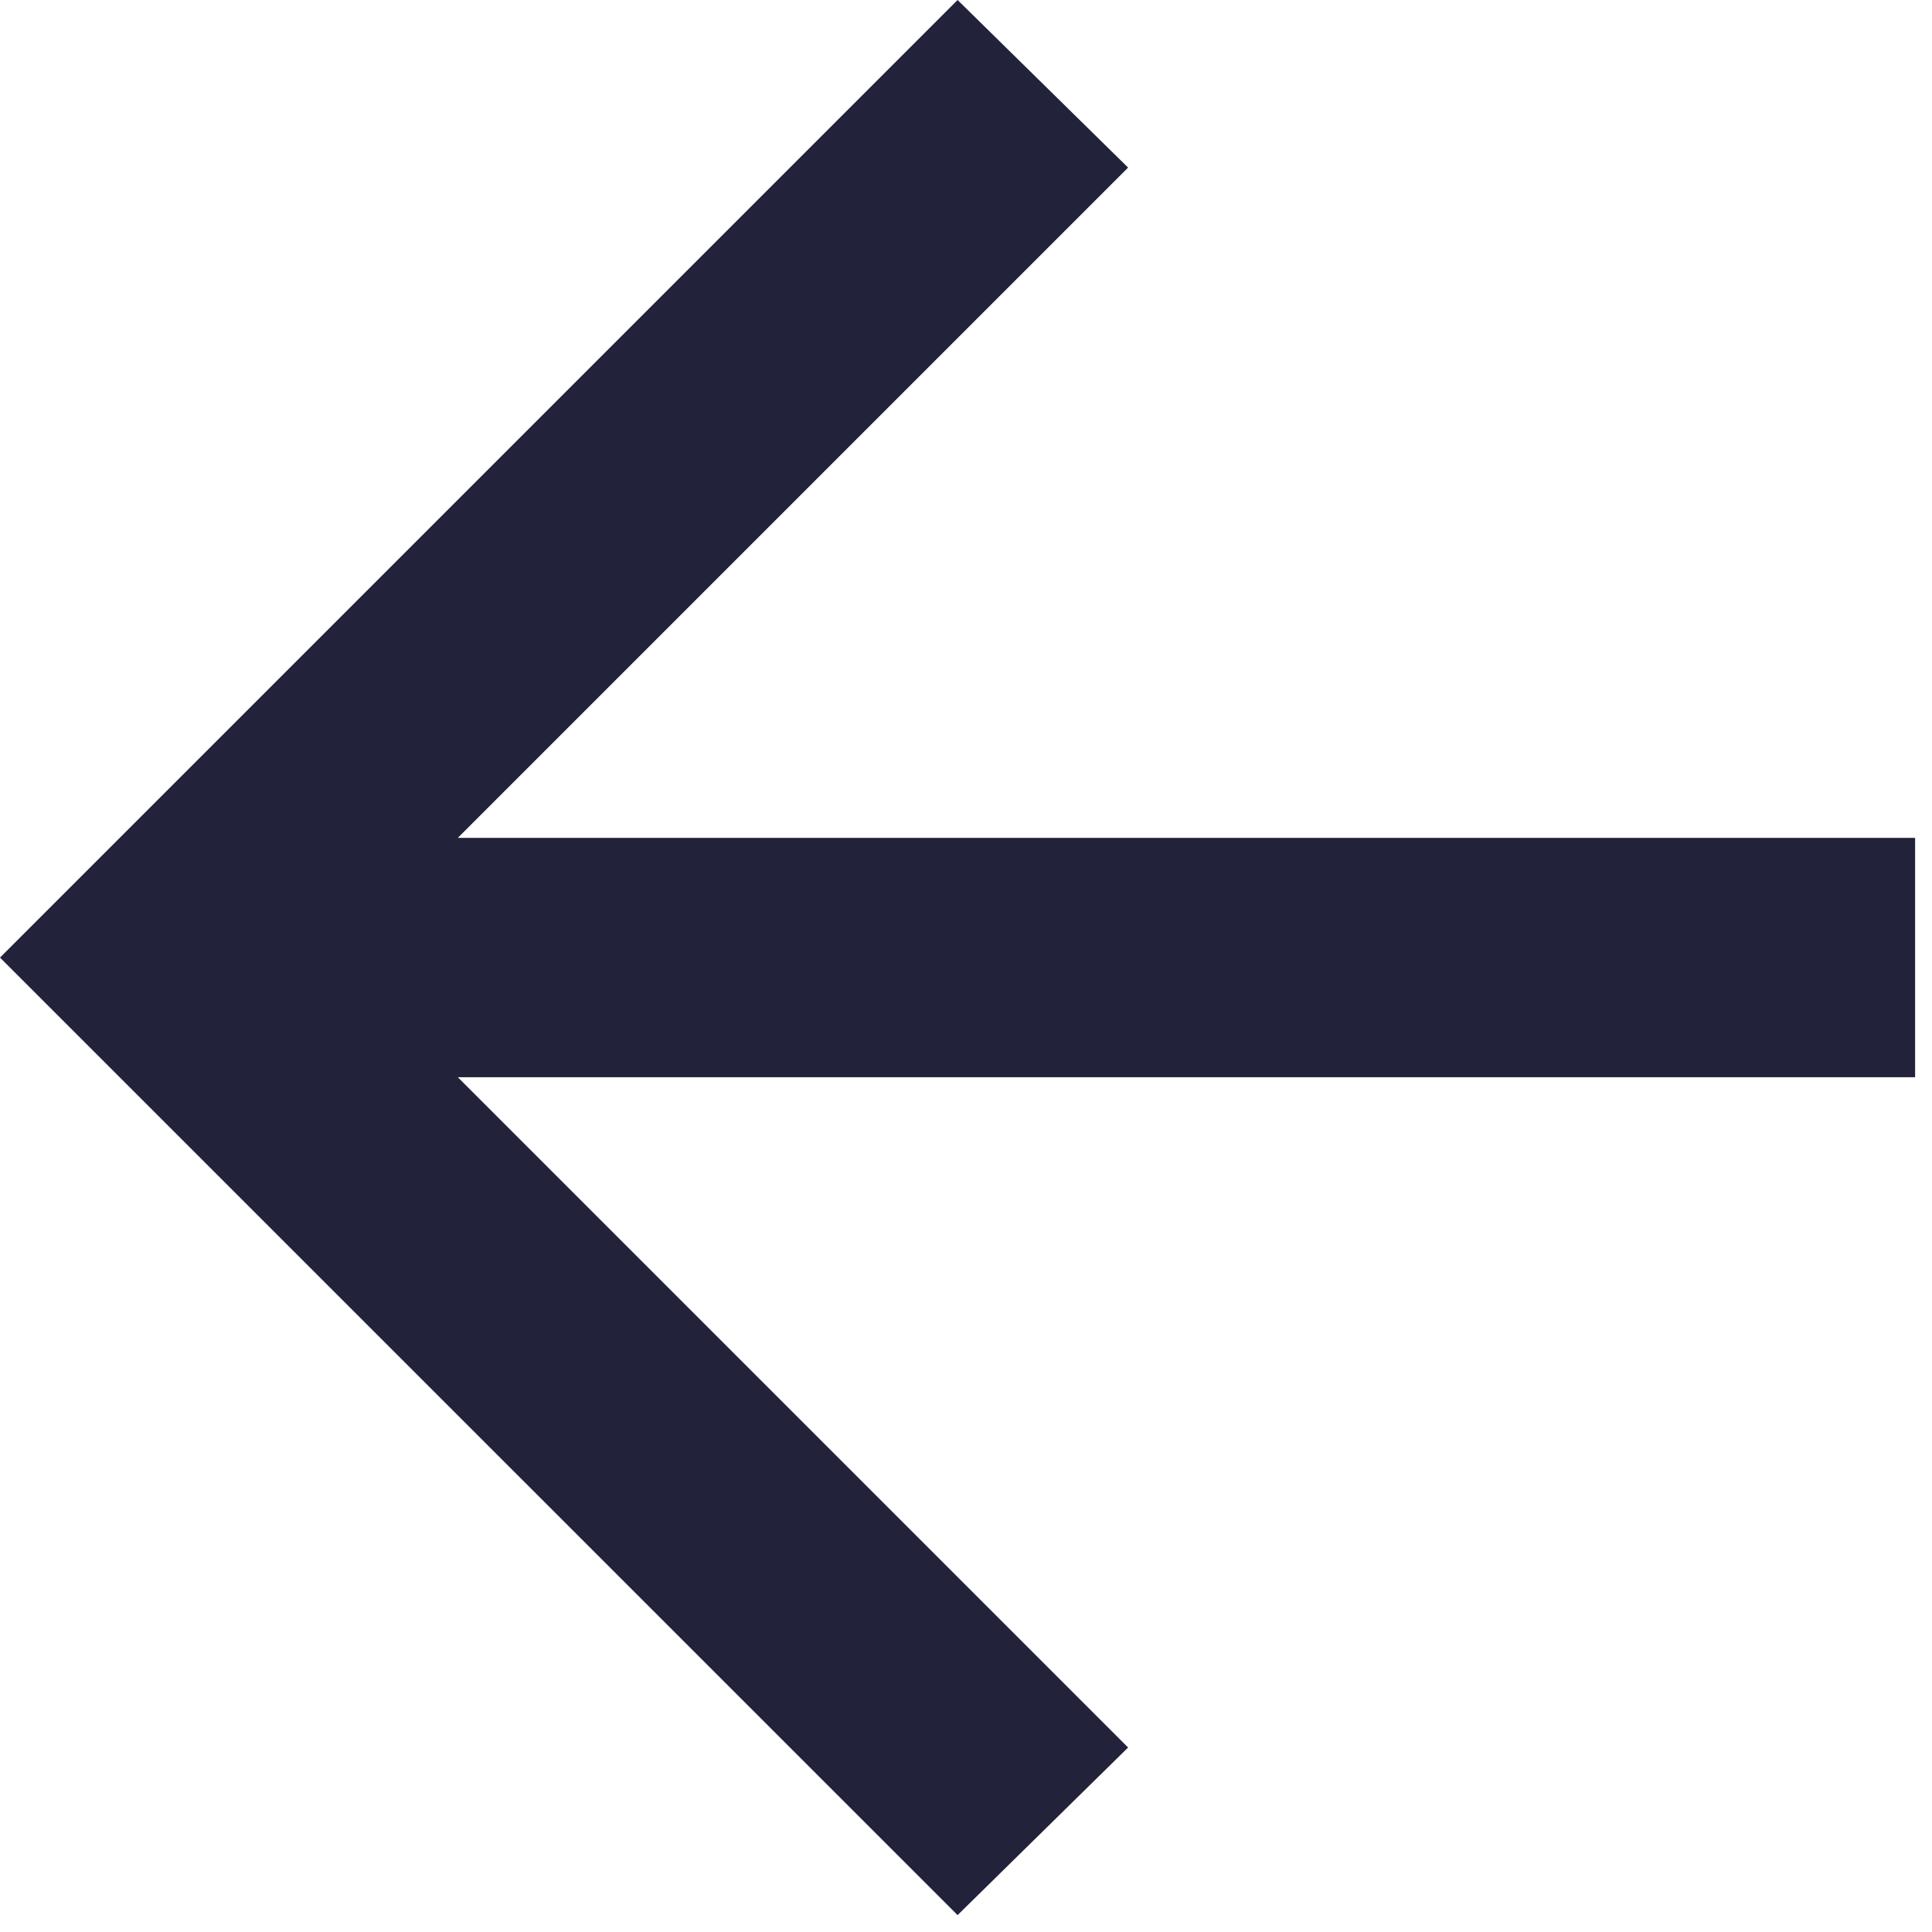
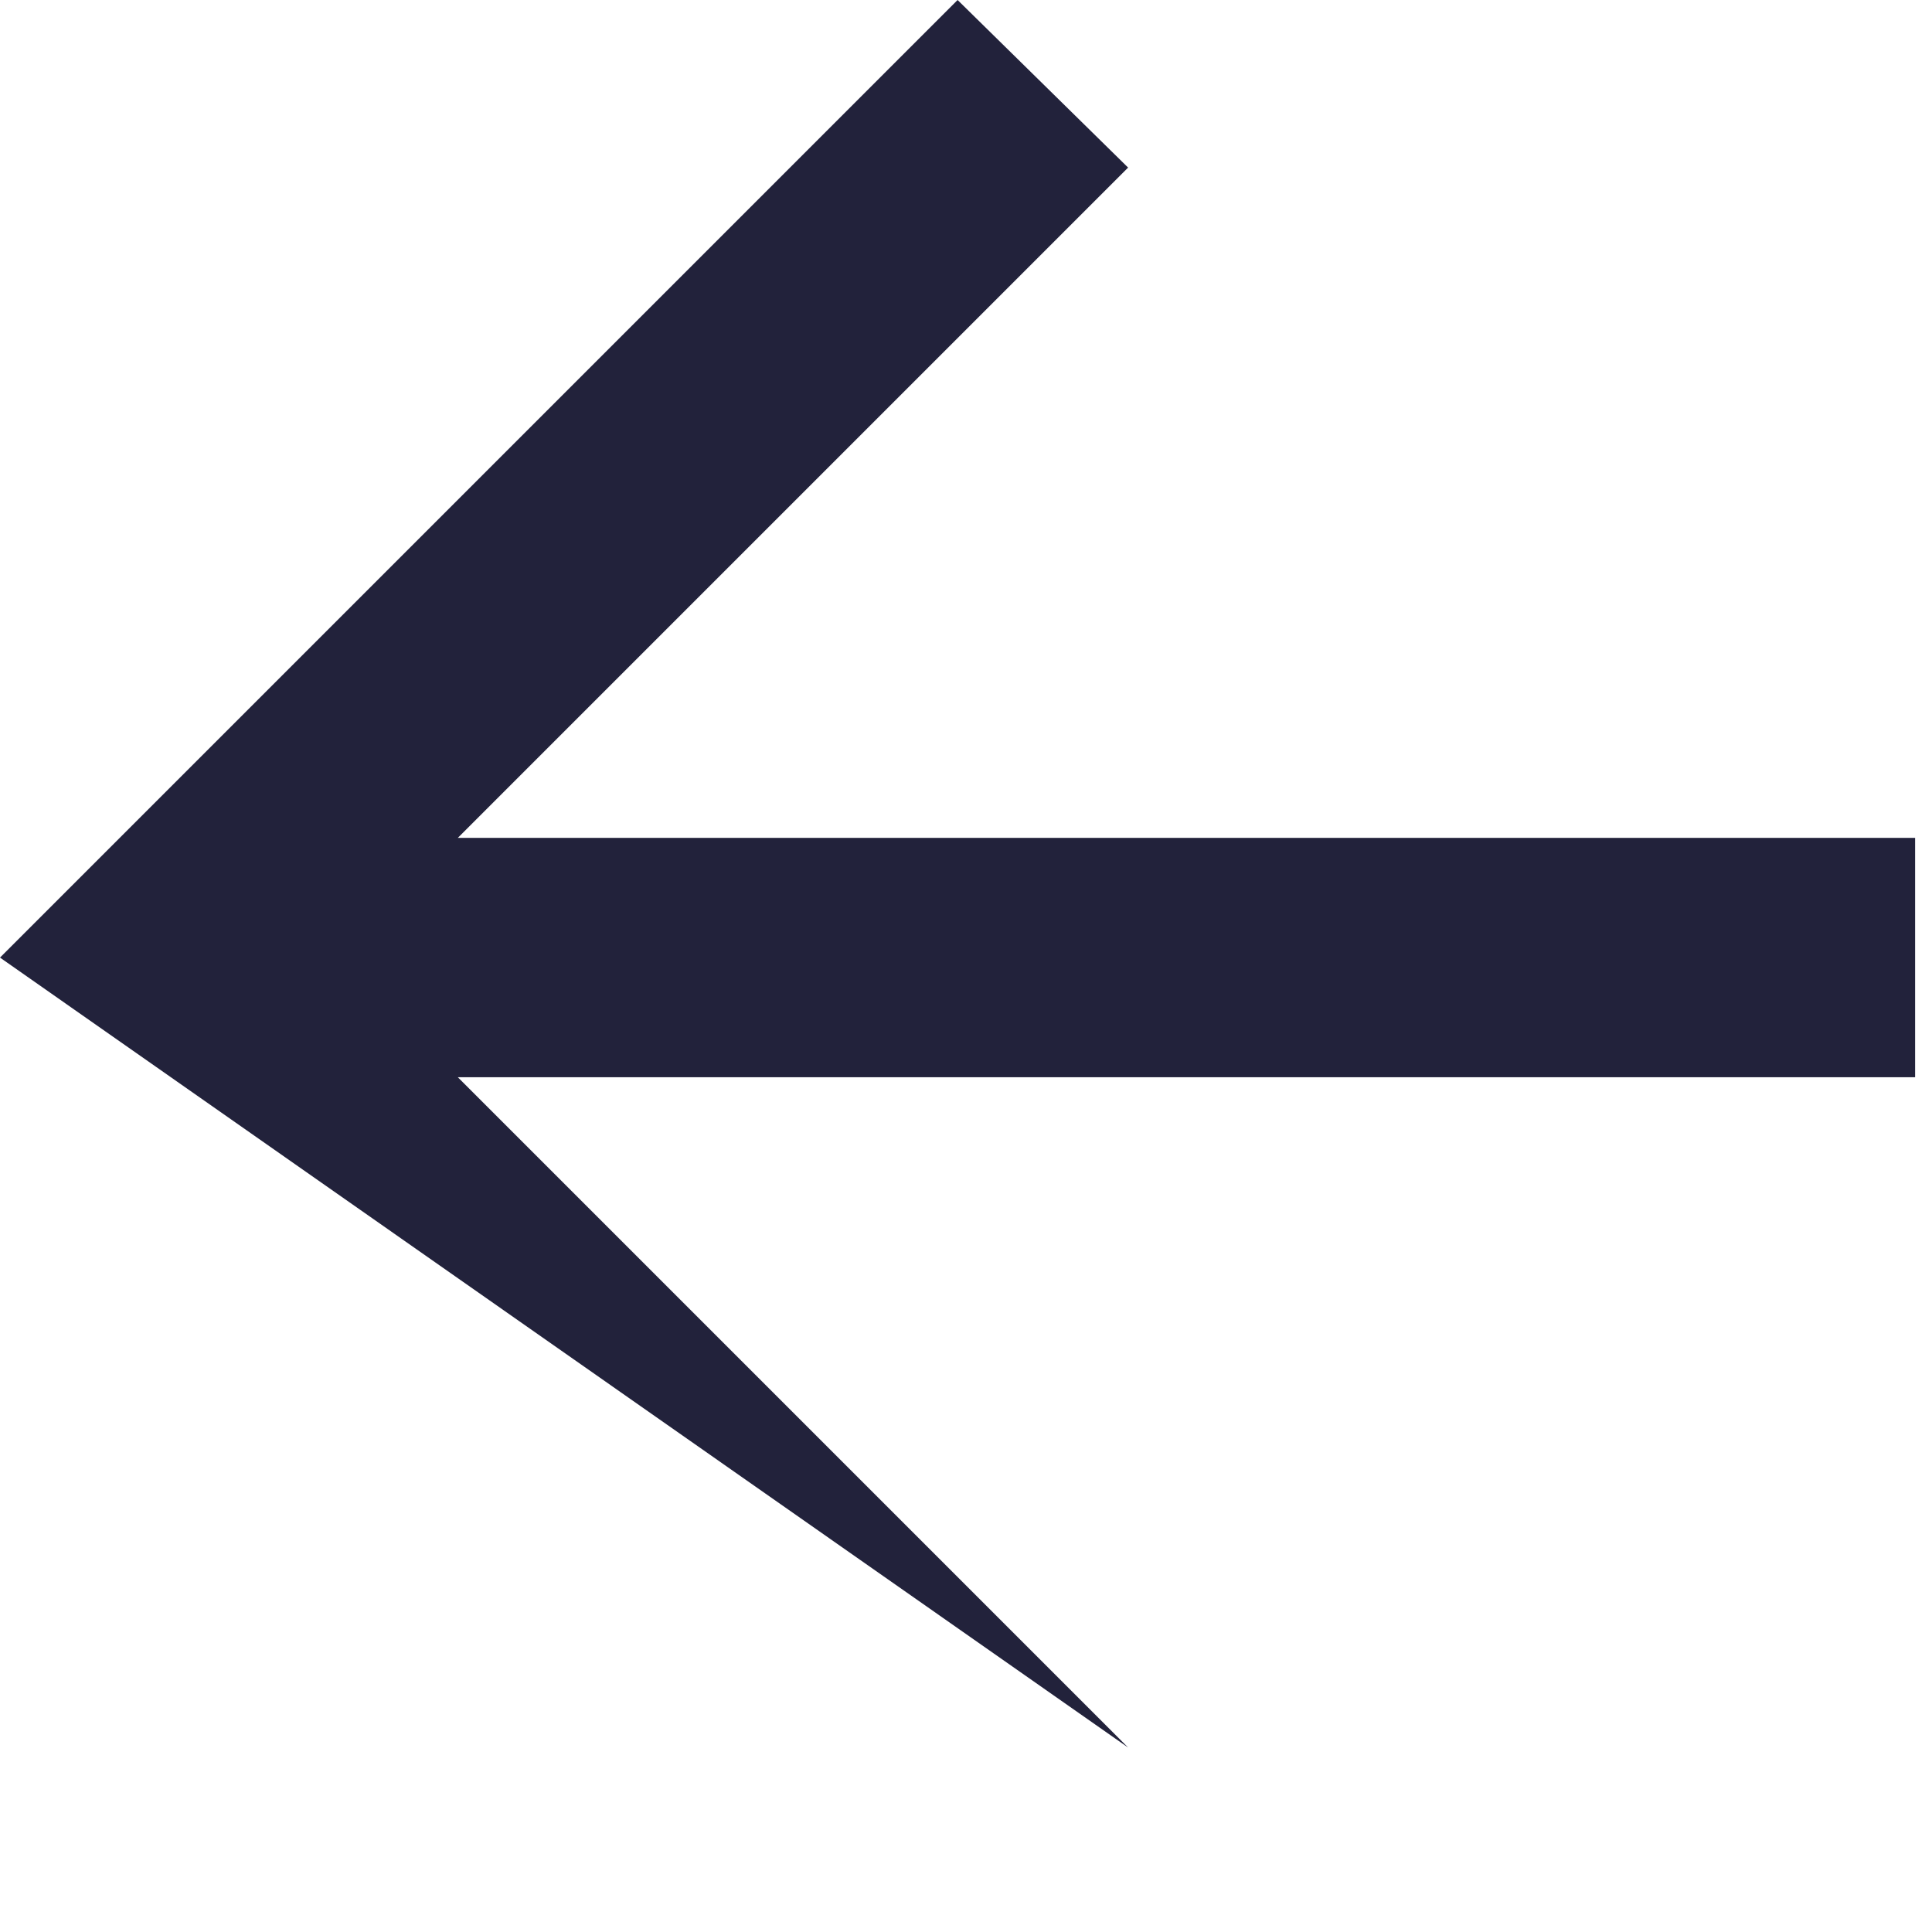
<svg xmlns="http://www.w3.org/2000/svg" fill="none" height="100%" overflow="visible" preserveAspectRatio="none" style="display: block;" viewBox="0 0 31 31" width="100%">
-   <path d="M7.346 17.285L18.101 28.04L15.365 30.729L0 15.365L15.365 0L18.101 2.689L7.346 13.444H30.729V17.285H7.346Z" fill="#22223B" id="icon" />
+   <path d="M7.346 17.285L18.101 28.04L0 15.365L15.365 0L18.101 2.689L7.346 13.444H30.729V17.285H7.346Z" fill="#22223B" id="icon" />
</svg>